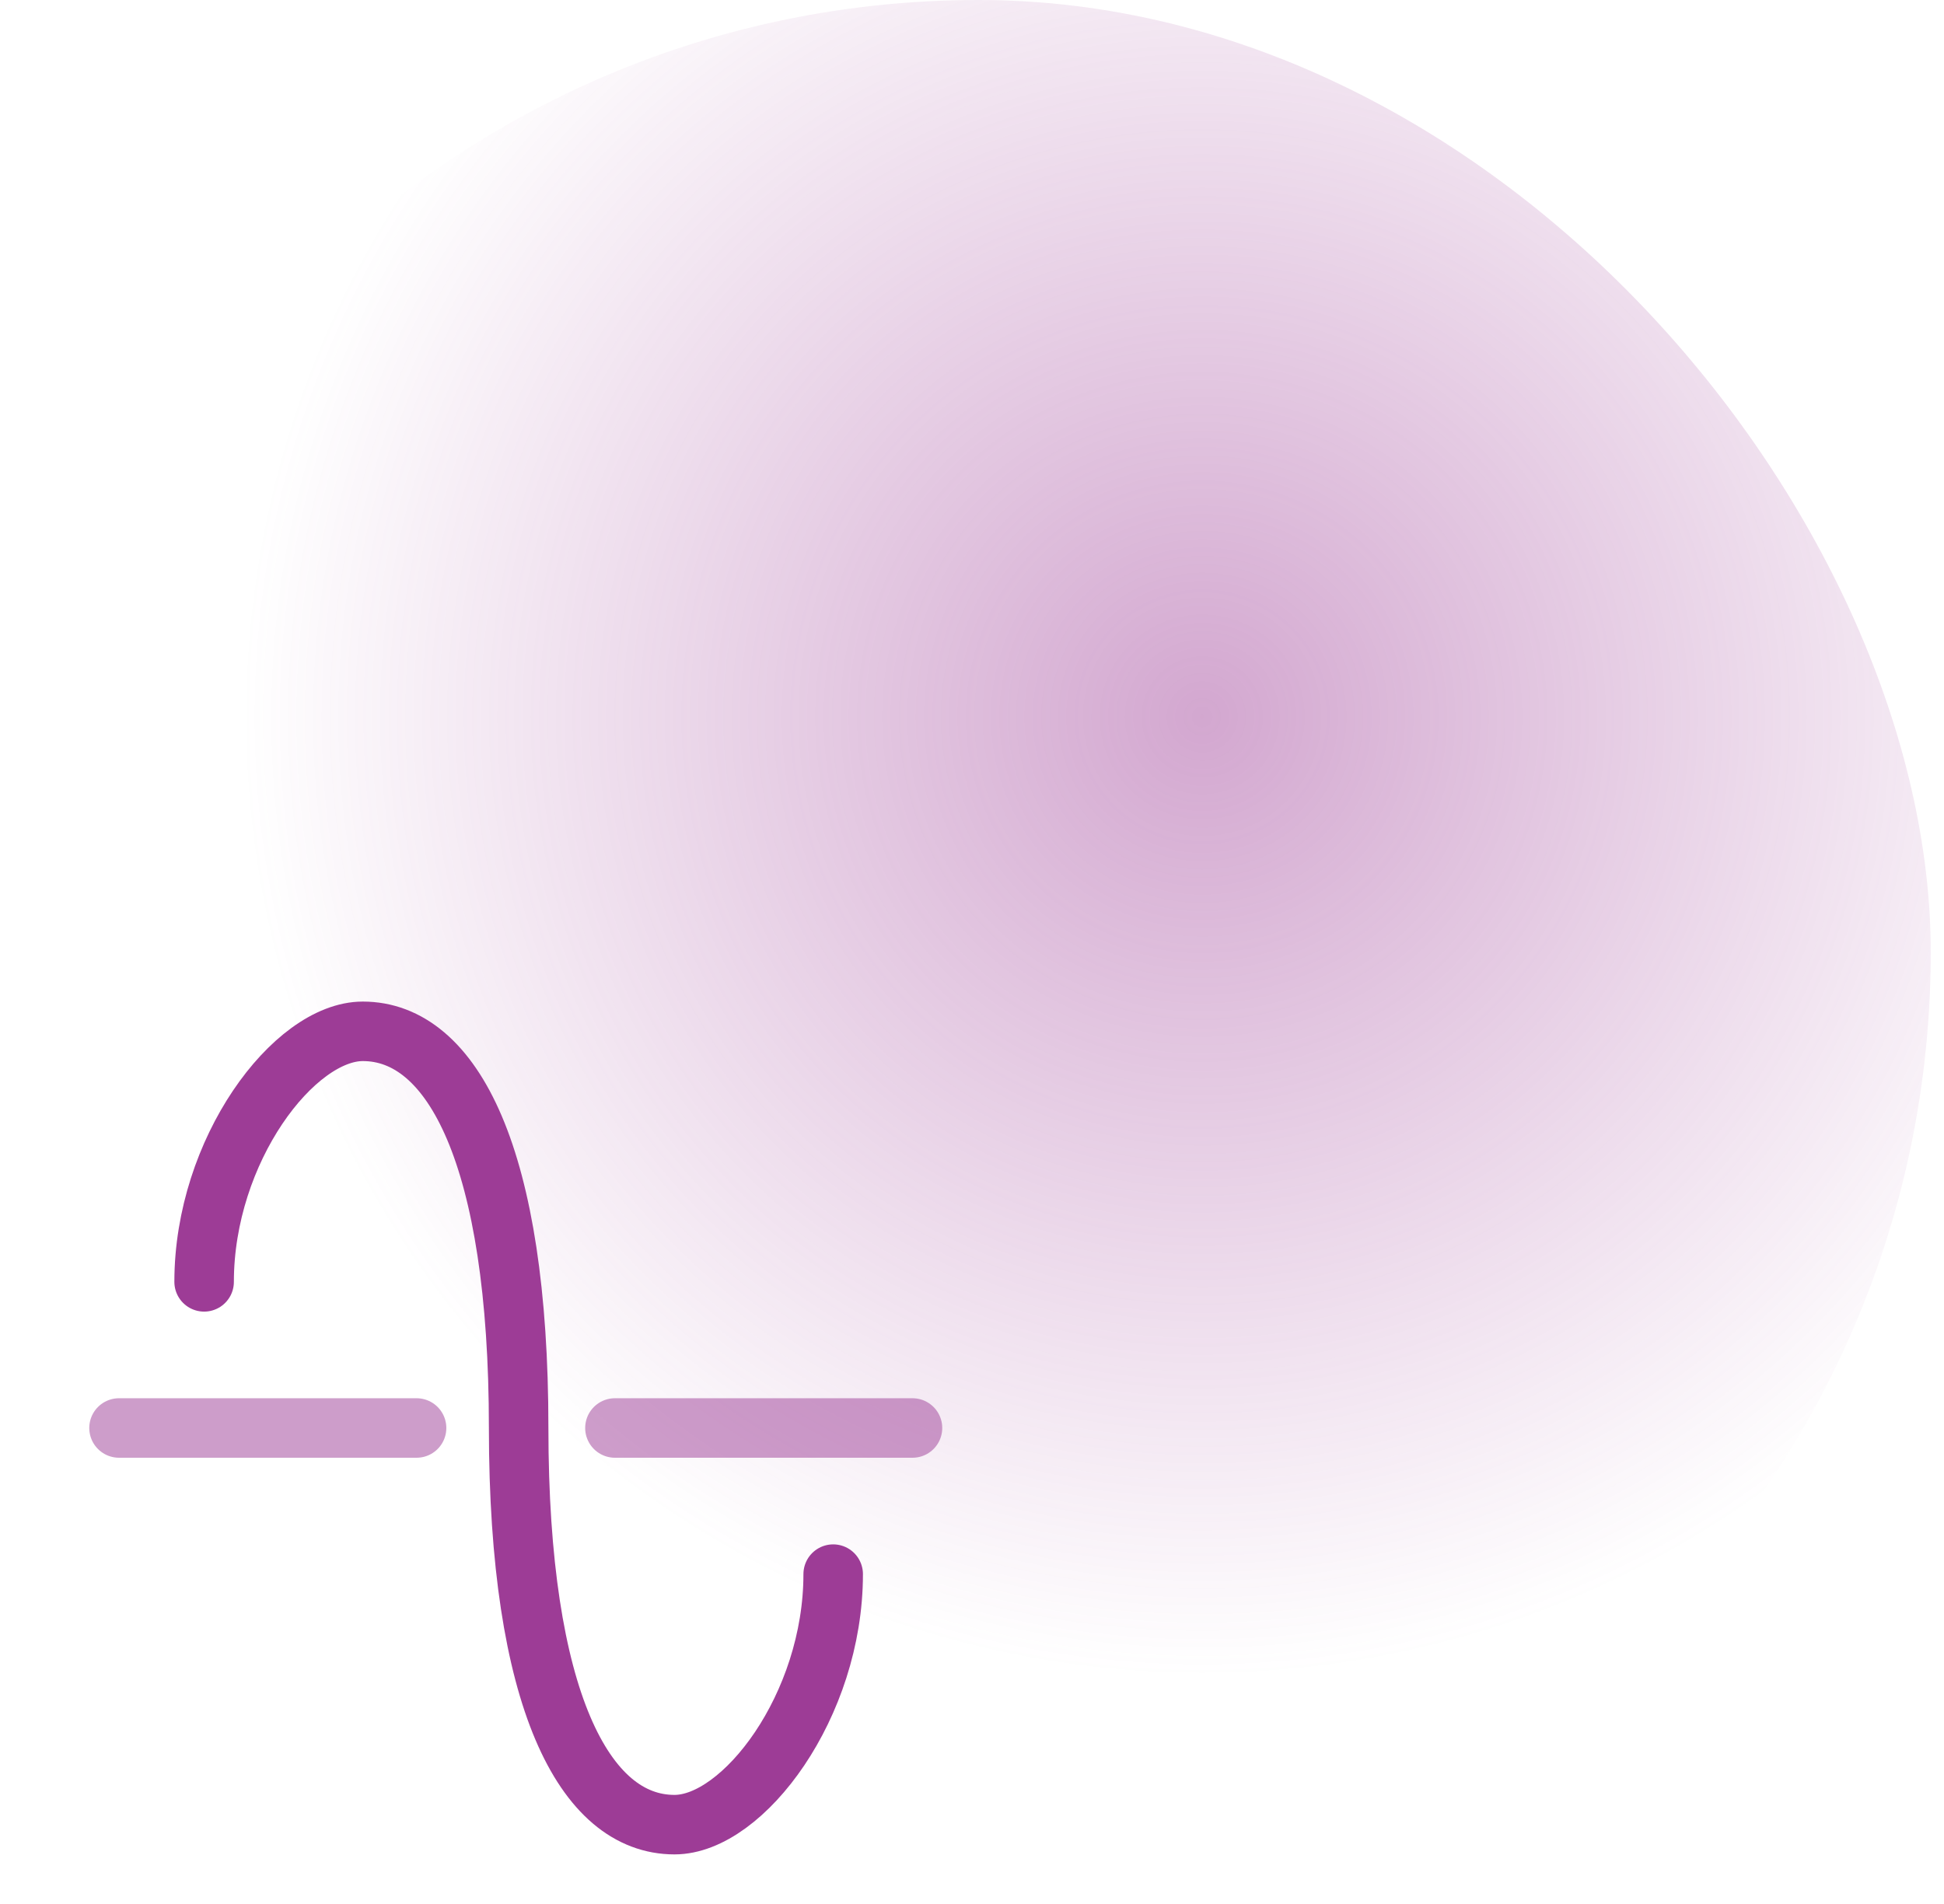
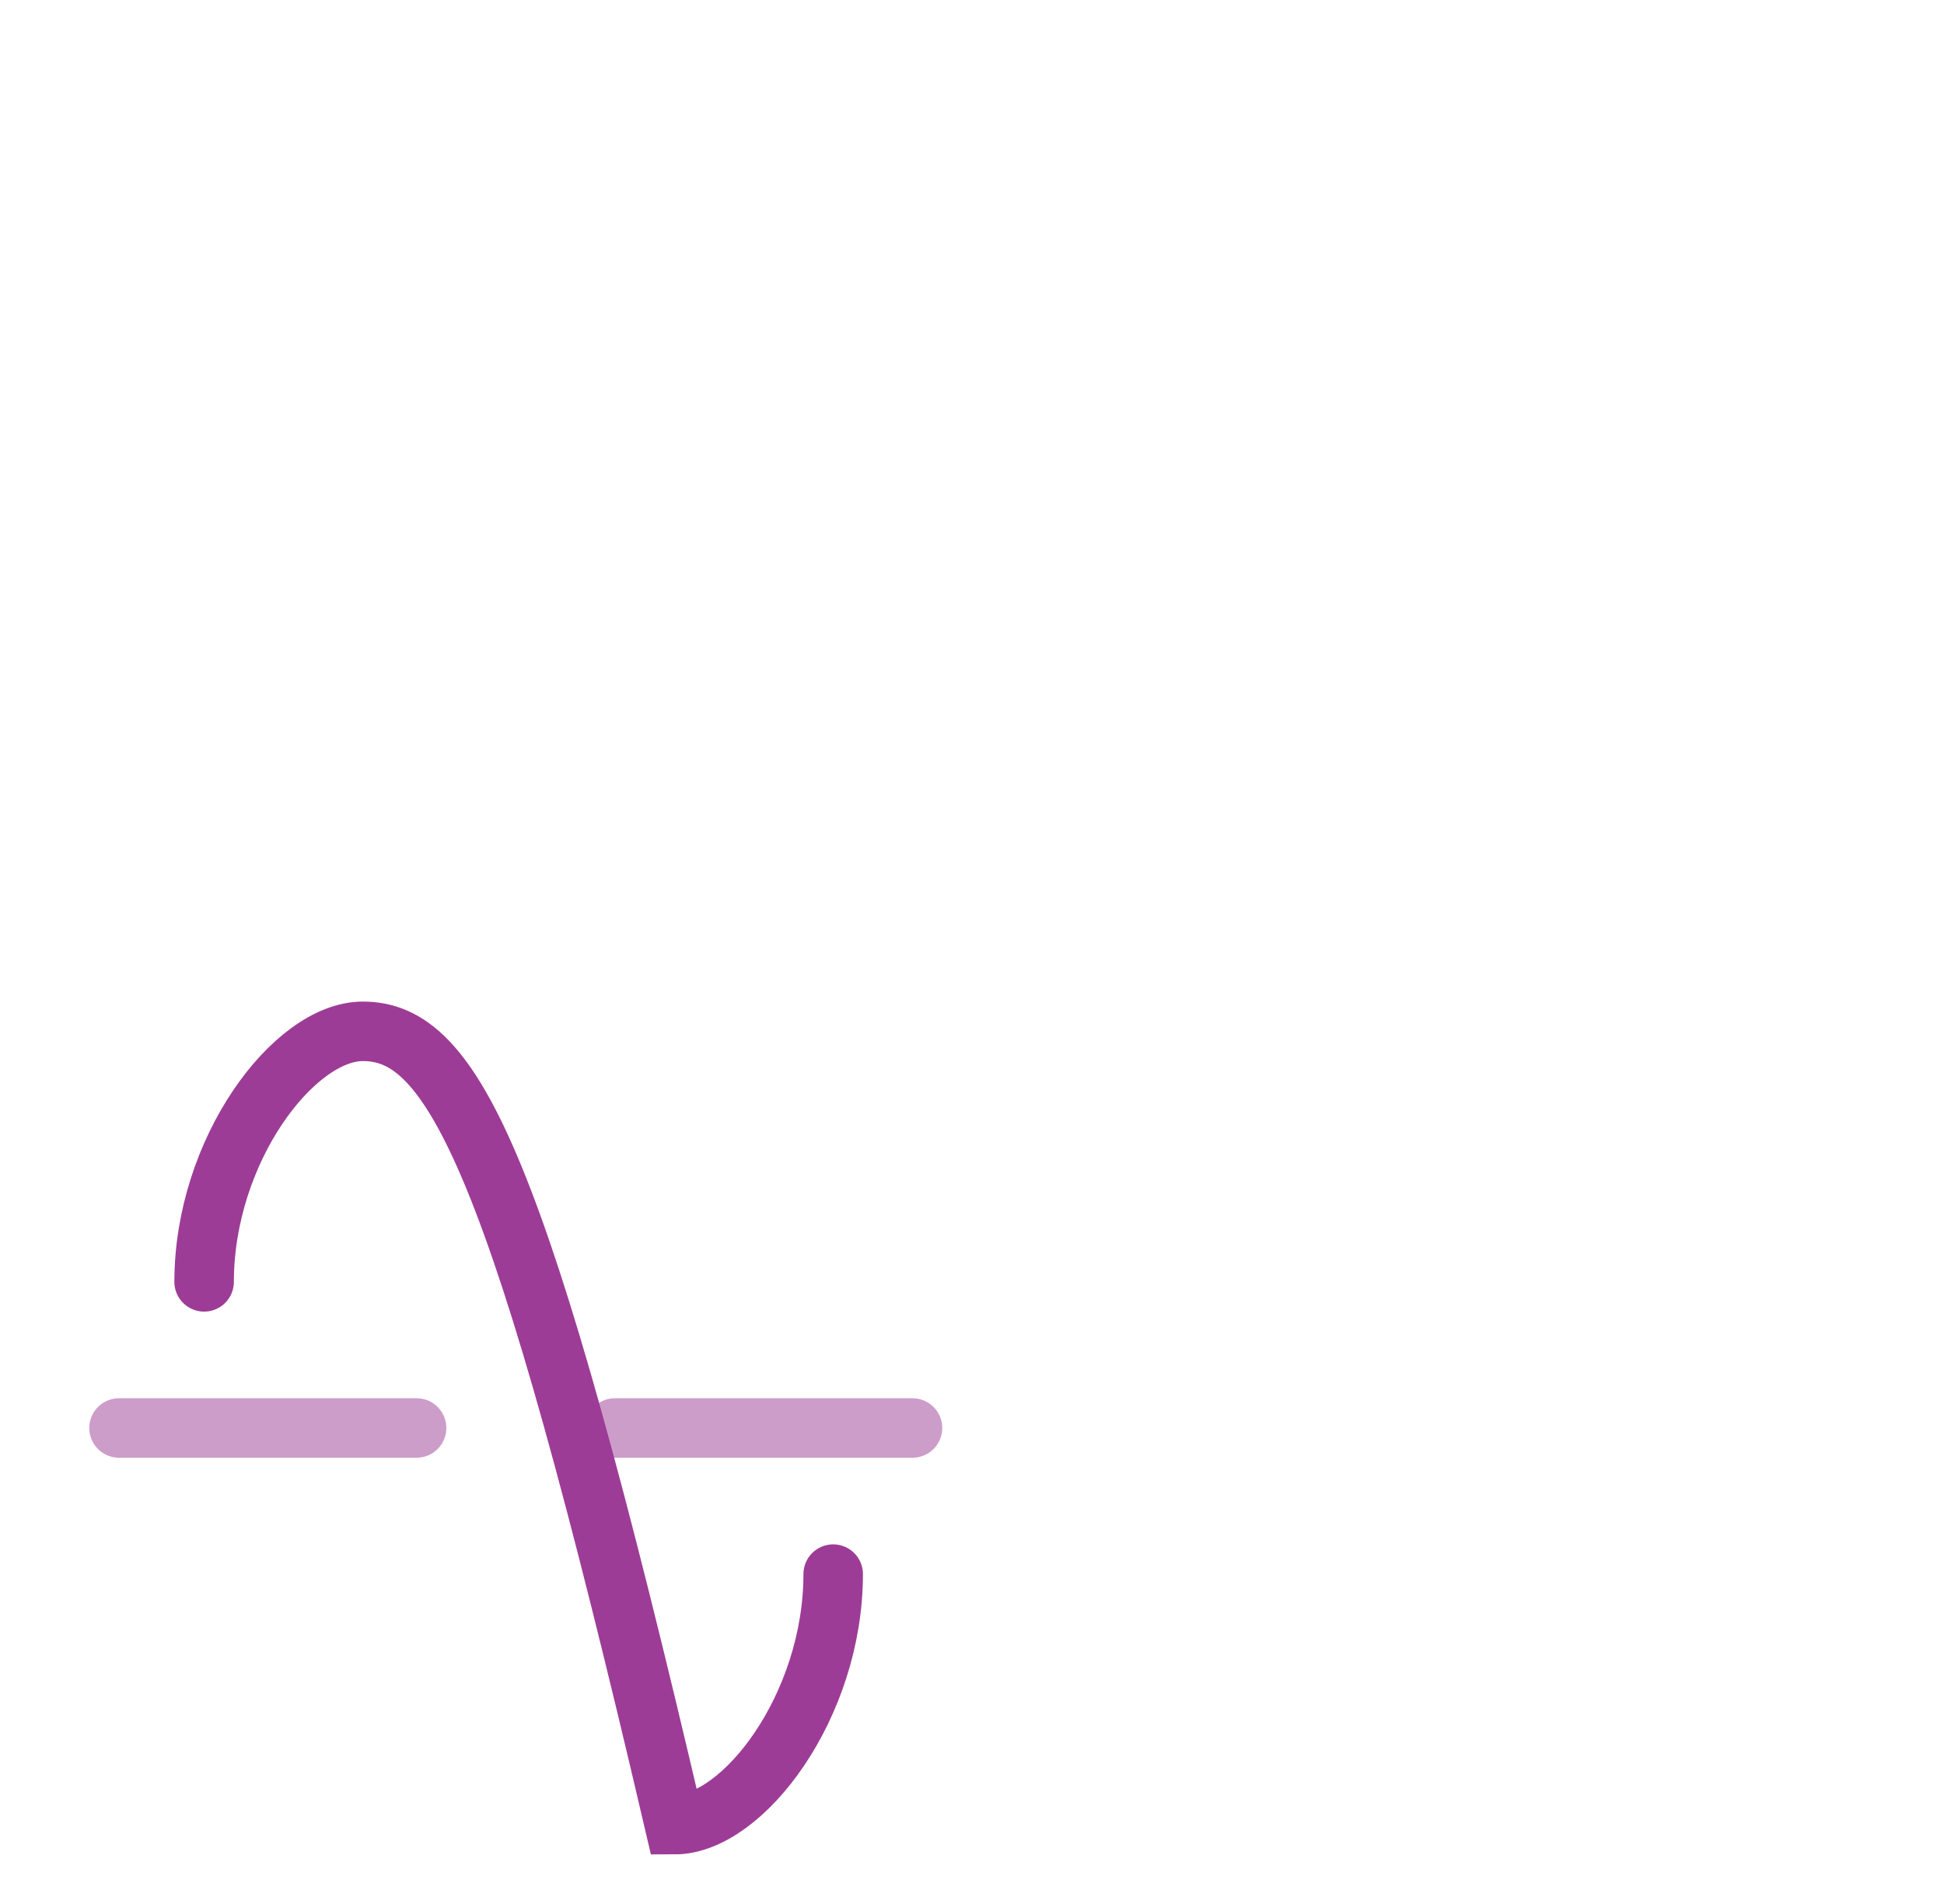
<svg xmlns="http://www.w3.org/2000/svg" width="49" height="48" viewBox="0 0 49 48" fill="none">
-   <rect x="0.666" width="48" height="48" rx="24" fill="url(#paint0_radial_1311_33249)" />
  <path opacity="0.5" d="M3 36H10.5M23 36H15.5" stroke="#9D3C96" stroke-width="1.5" stroke-linecap="round" />
-   <path d="M21.001 39.684C21.001 43 18.735 46 17.001 46C14.732 46 13.073 42.842 13.073 36C13.073 29.158 11.413 26 9.145 26C7.41 26 5.145 29 5.145 32.316" stroke="#9D3C96" stroke-width="1.5" stroke-linecap="round" />
+   <path d="M21.001 39.684C21.001 43 18.735 46 17.001 46C13.073 29.158 11.413 26 9.145 26C7.41 26 5.145 29 5.145 32.316" stroke="#9D3C96" stroke-width="1.5" stroke-linecap="round" />
  <defs>
    <radialGradient id="paint0_radial_1311_33249" cx="0" cy="0" r="1" gradientUnits="userSpaceOnUse" gradientTransform="translate(30.332 18) rotate(132.51) scale(24.418)">
      <stop stop-color="#9D3C96" stop-opacity="0.45" />
      <stop offset="1" stop-color="#9D3C96" stop-opacity="0" />
    </radialGradient>
  </defs>
</svg>